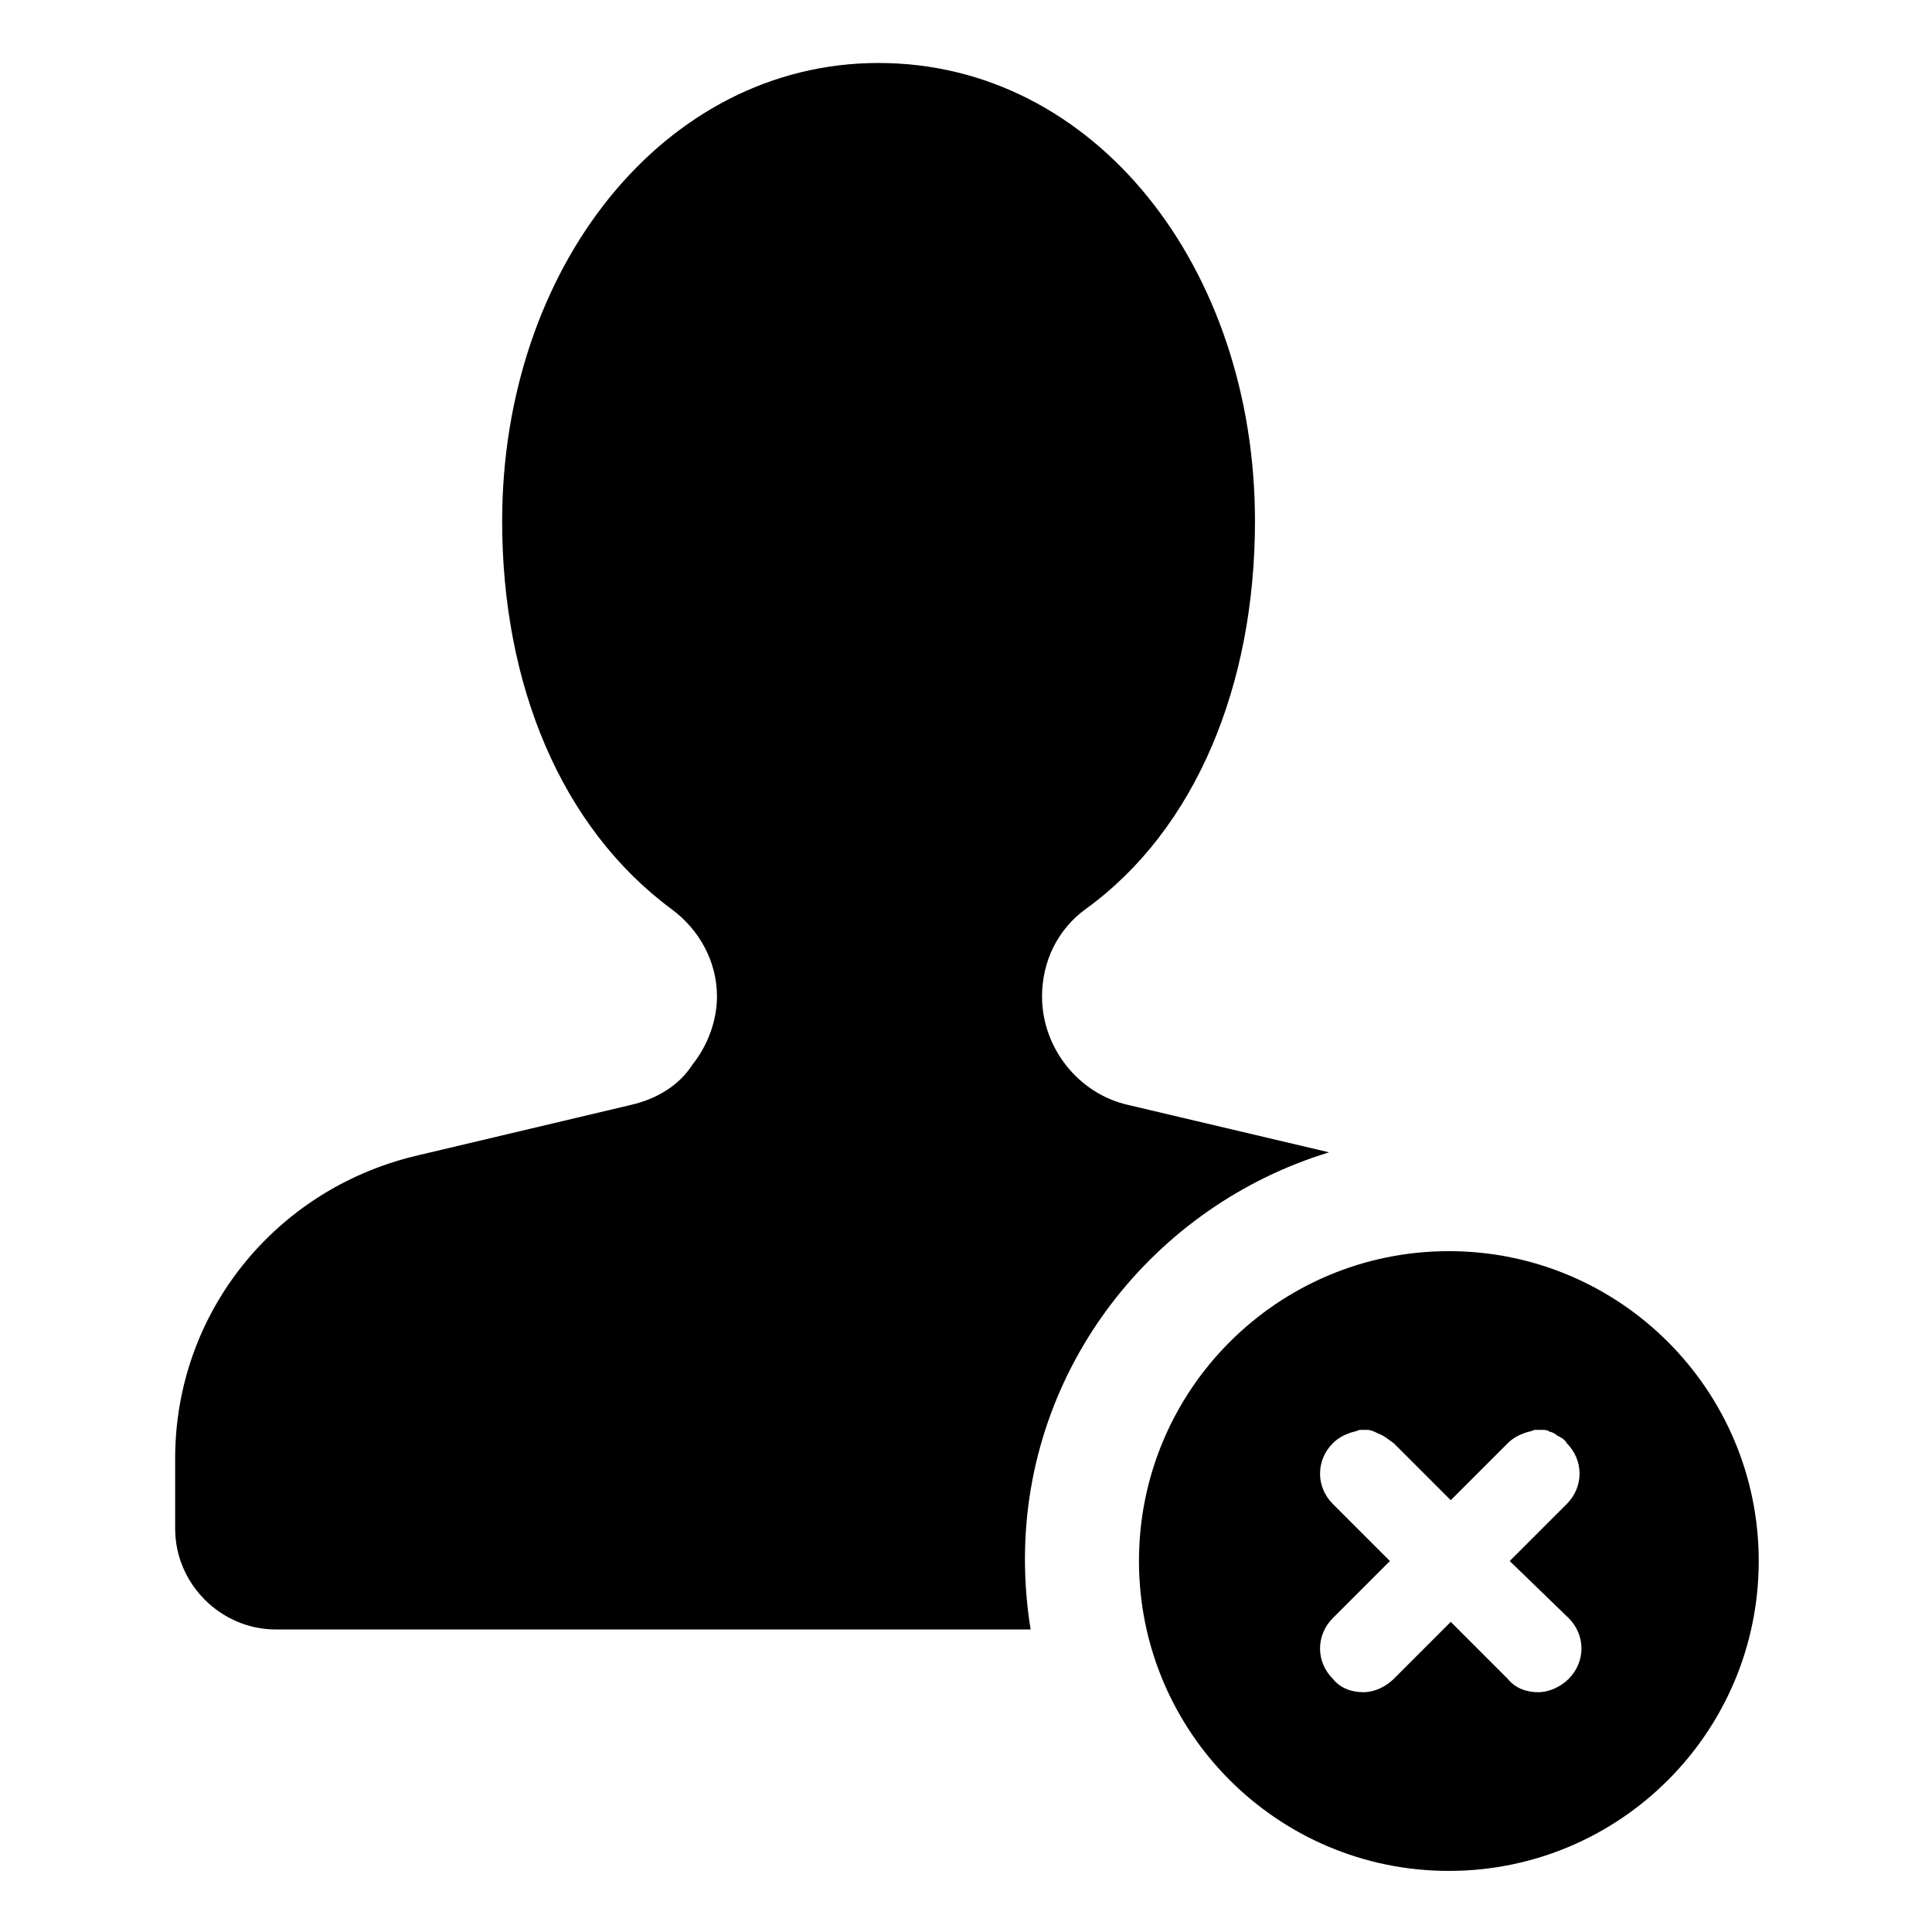
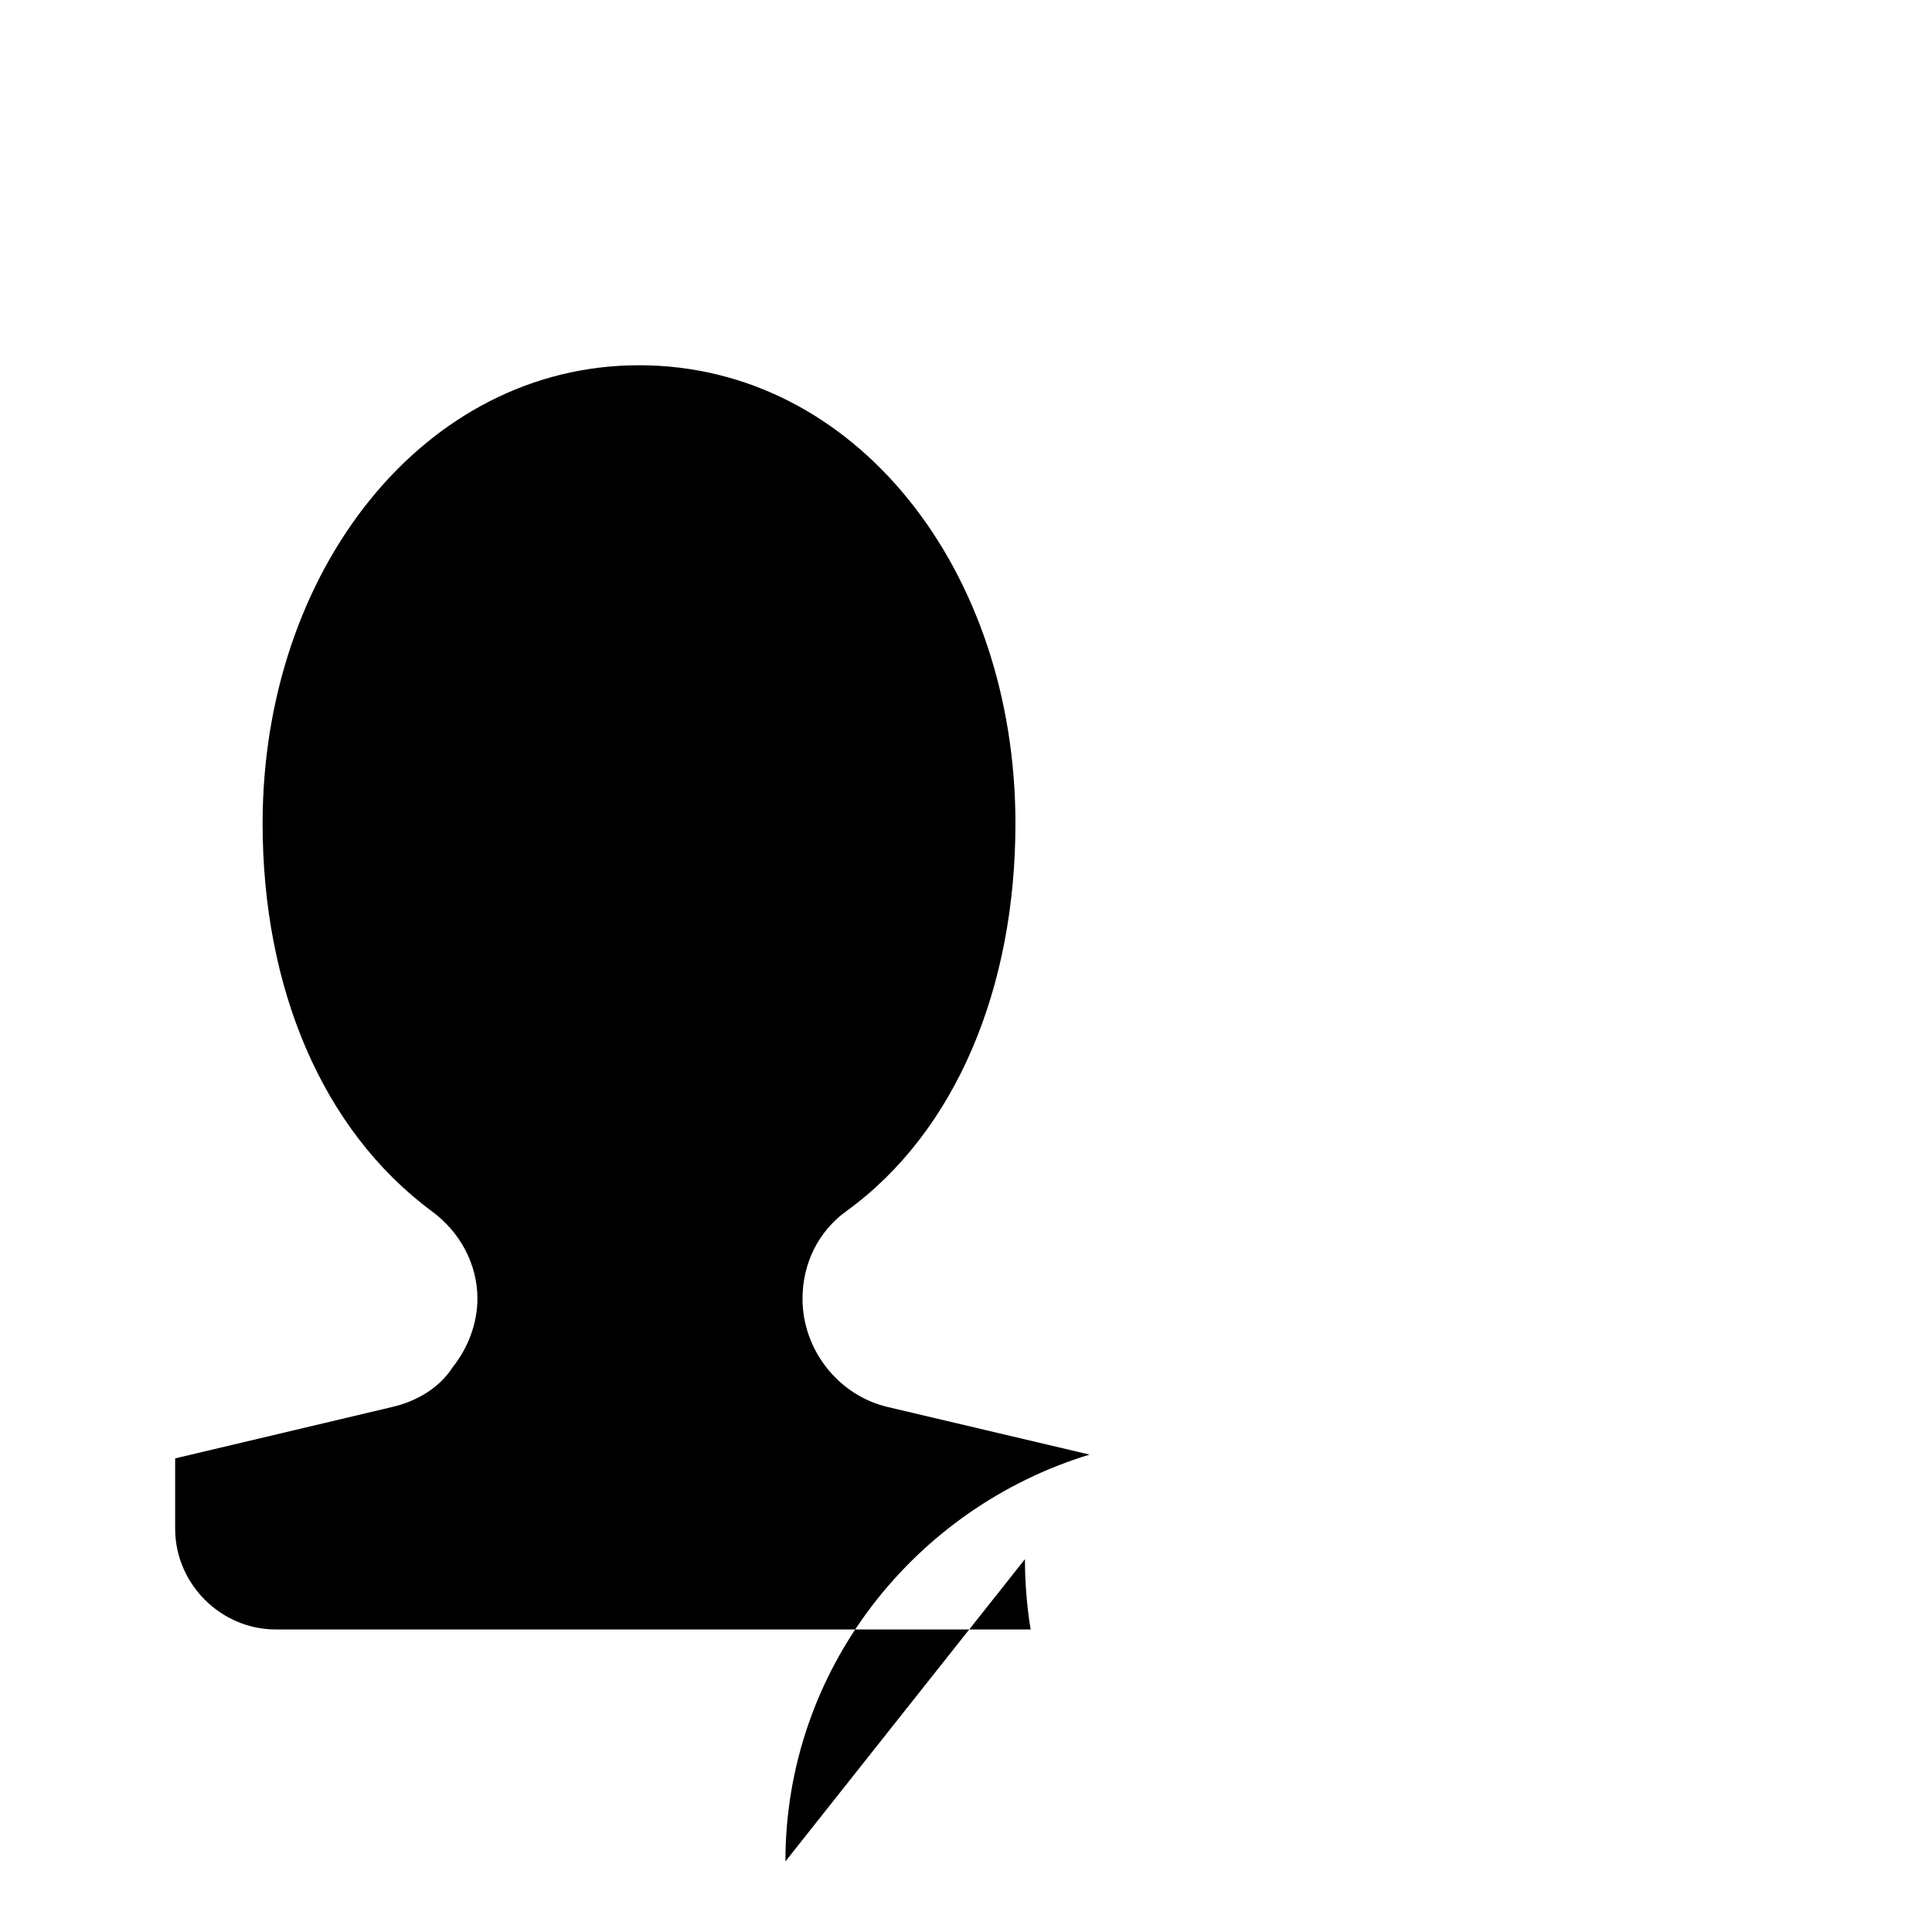
<svg xmlns="http://www.w3.org/2000/svg" fill="#000000" width="800px" height="800px" version="1.1" viewBox="144 144 512 512">
  <g>
-     <path d="m415.62 557.19c0 6.047 0.504 12.594 1.512 18.641h-200.01c-14.609 0-26.703-12.09-26.703-26.703v-18.641c0-38.289 26.199-71.039 63.48-80.105l57.434-13.602c6.551-1.512 12.594-5.039 16.121-10.578 4.031-5.039 6.551-11.586 6.551-18.137 0-9.07-4.535-17.633-12.09-23.176-29.223-21.664-44.84-59.449-44.84-102.78 0-67.008 42.824-121.42 99.754-121.42 57.434 0 99.754 54.41 99.754 121.42 0 43.328-15.617 81.617-44.84 102.78-3.527 2.519-6.551 6.047-8.566 10.078s-3.023 8.566-3.023 13.098c0 13.602 9.574 25.695 22.672 28.719l53.402 12.594c-46.348 14.102-80.605 56.926-80.605 107.81z" />
-     <path d="m527.96 475.57c-45.344 0-82.121 36.777-82.121 82.121s36.777 82.121 82.121 82.121 82.121-36.777 82.121-82.121-36.777-82.121-82.121-82.121zm31.742 97.234c4.535 4.535 4.535 11.586 0 16.121-2.016 2.016-5.039 3.527-8.062 3.527-3.023 0-6.047-1.008-8.062-3.527l-15.113-15.113-15.113 15.113c-2.016 2.016-5.039 3.527-8.062 3.527-3.023 0-6.047-1.008-8.062-3.527-4.535-4.535-4.535-11.586 0-16.121l15.113-15.113-15.113-15.113c-4.535-4.535-4.535-11.586 0-16.121 1.008-1.008 2.519-2.016 4.031-2.519 1.008-0.504 2.016-0.504 3.023-1.008h1.008 1.008c1.008 0 2.016 0.504 3.023 1.008 1.512 0.504 2.519 1.512 4.031 2.519l15.113 15.113 15.113-15.113c1.008-1.008 2.519-2.016 4.031-2.519 1.008-0.504 2.016-0.504 3.023-1.008h1.008 1.008c0.504 0 1.512 0 2.016 0.504 0.504 0 1.512 0.504 2.016 1.008 1.008 0.504 2.016 1.008 2.519 2.016 4.535 4.535 4.535 11.586 0 16.121l-15.113 15.113z" />
+     <path d="m415.62 557.19c0 6.047 0.504 12.594 1.512 18.641h-200.01c-14.609 0-26.703-12.09-26.703-26.703v-18.641l57.434-13.602c6.551-1.512 12.594-5.039 16.121-10.578 4.031-5.039 6.551-11.586 6.551-18.137 0-9.07-4.535-17.633-12.09-23.176-29.223-21.664-44.84-59.449-44.84-102.78 0-67.008 42.824-121.42 99.754-121.42 57.434 0 99.754 54.41 99.754 121.42 0 43.328-15.617 81.617-44.84 102.78-3.527 2.519-6.551 6.047-8.566 10.078s-3.023 8.566-3.023 13.098c0 13.602 9.574 25.695 22.672 28.719l53.402 12.594c-46.348 14.102-80.605 56.926-80.605 107.81z" />
  </g>
</svg>